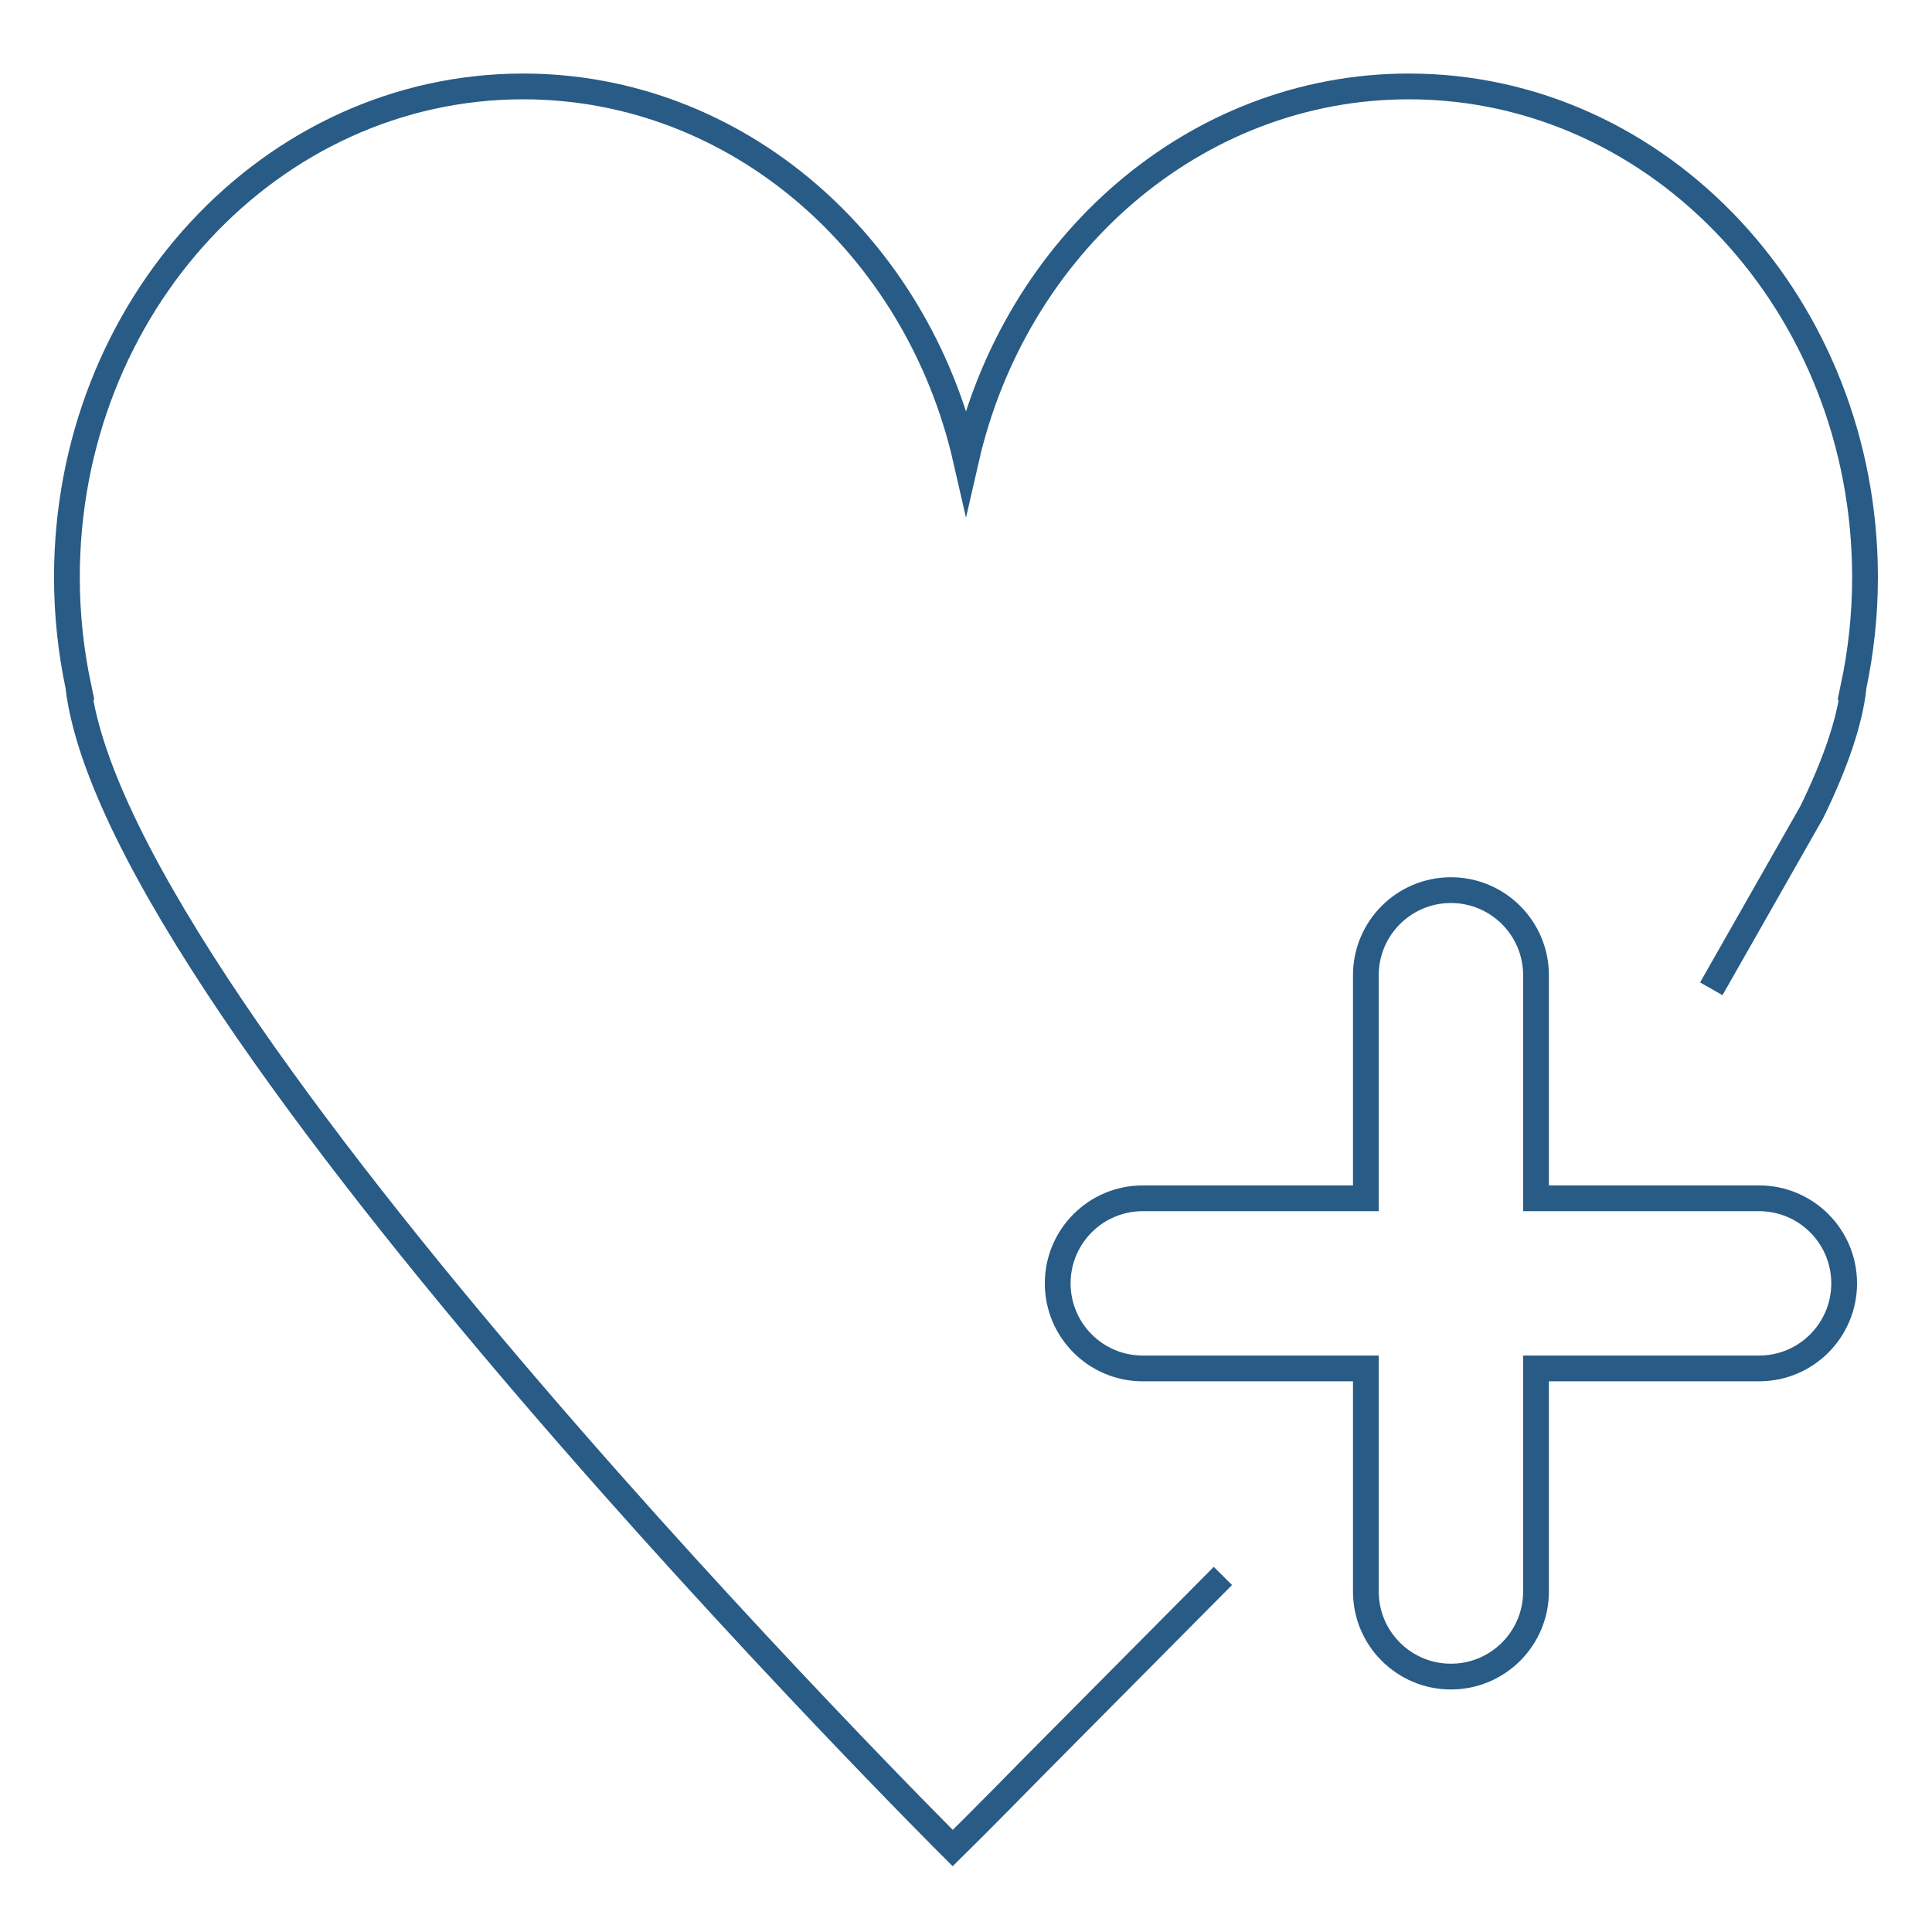
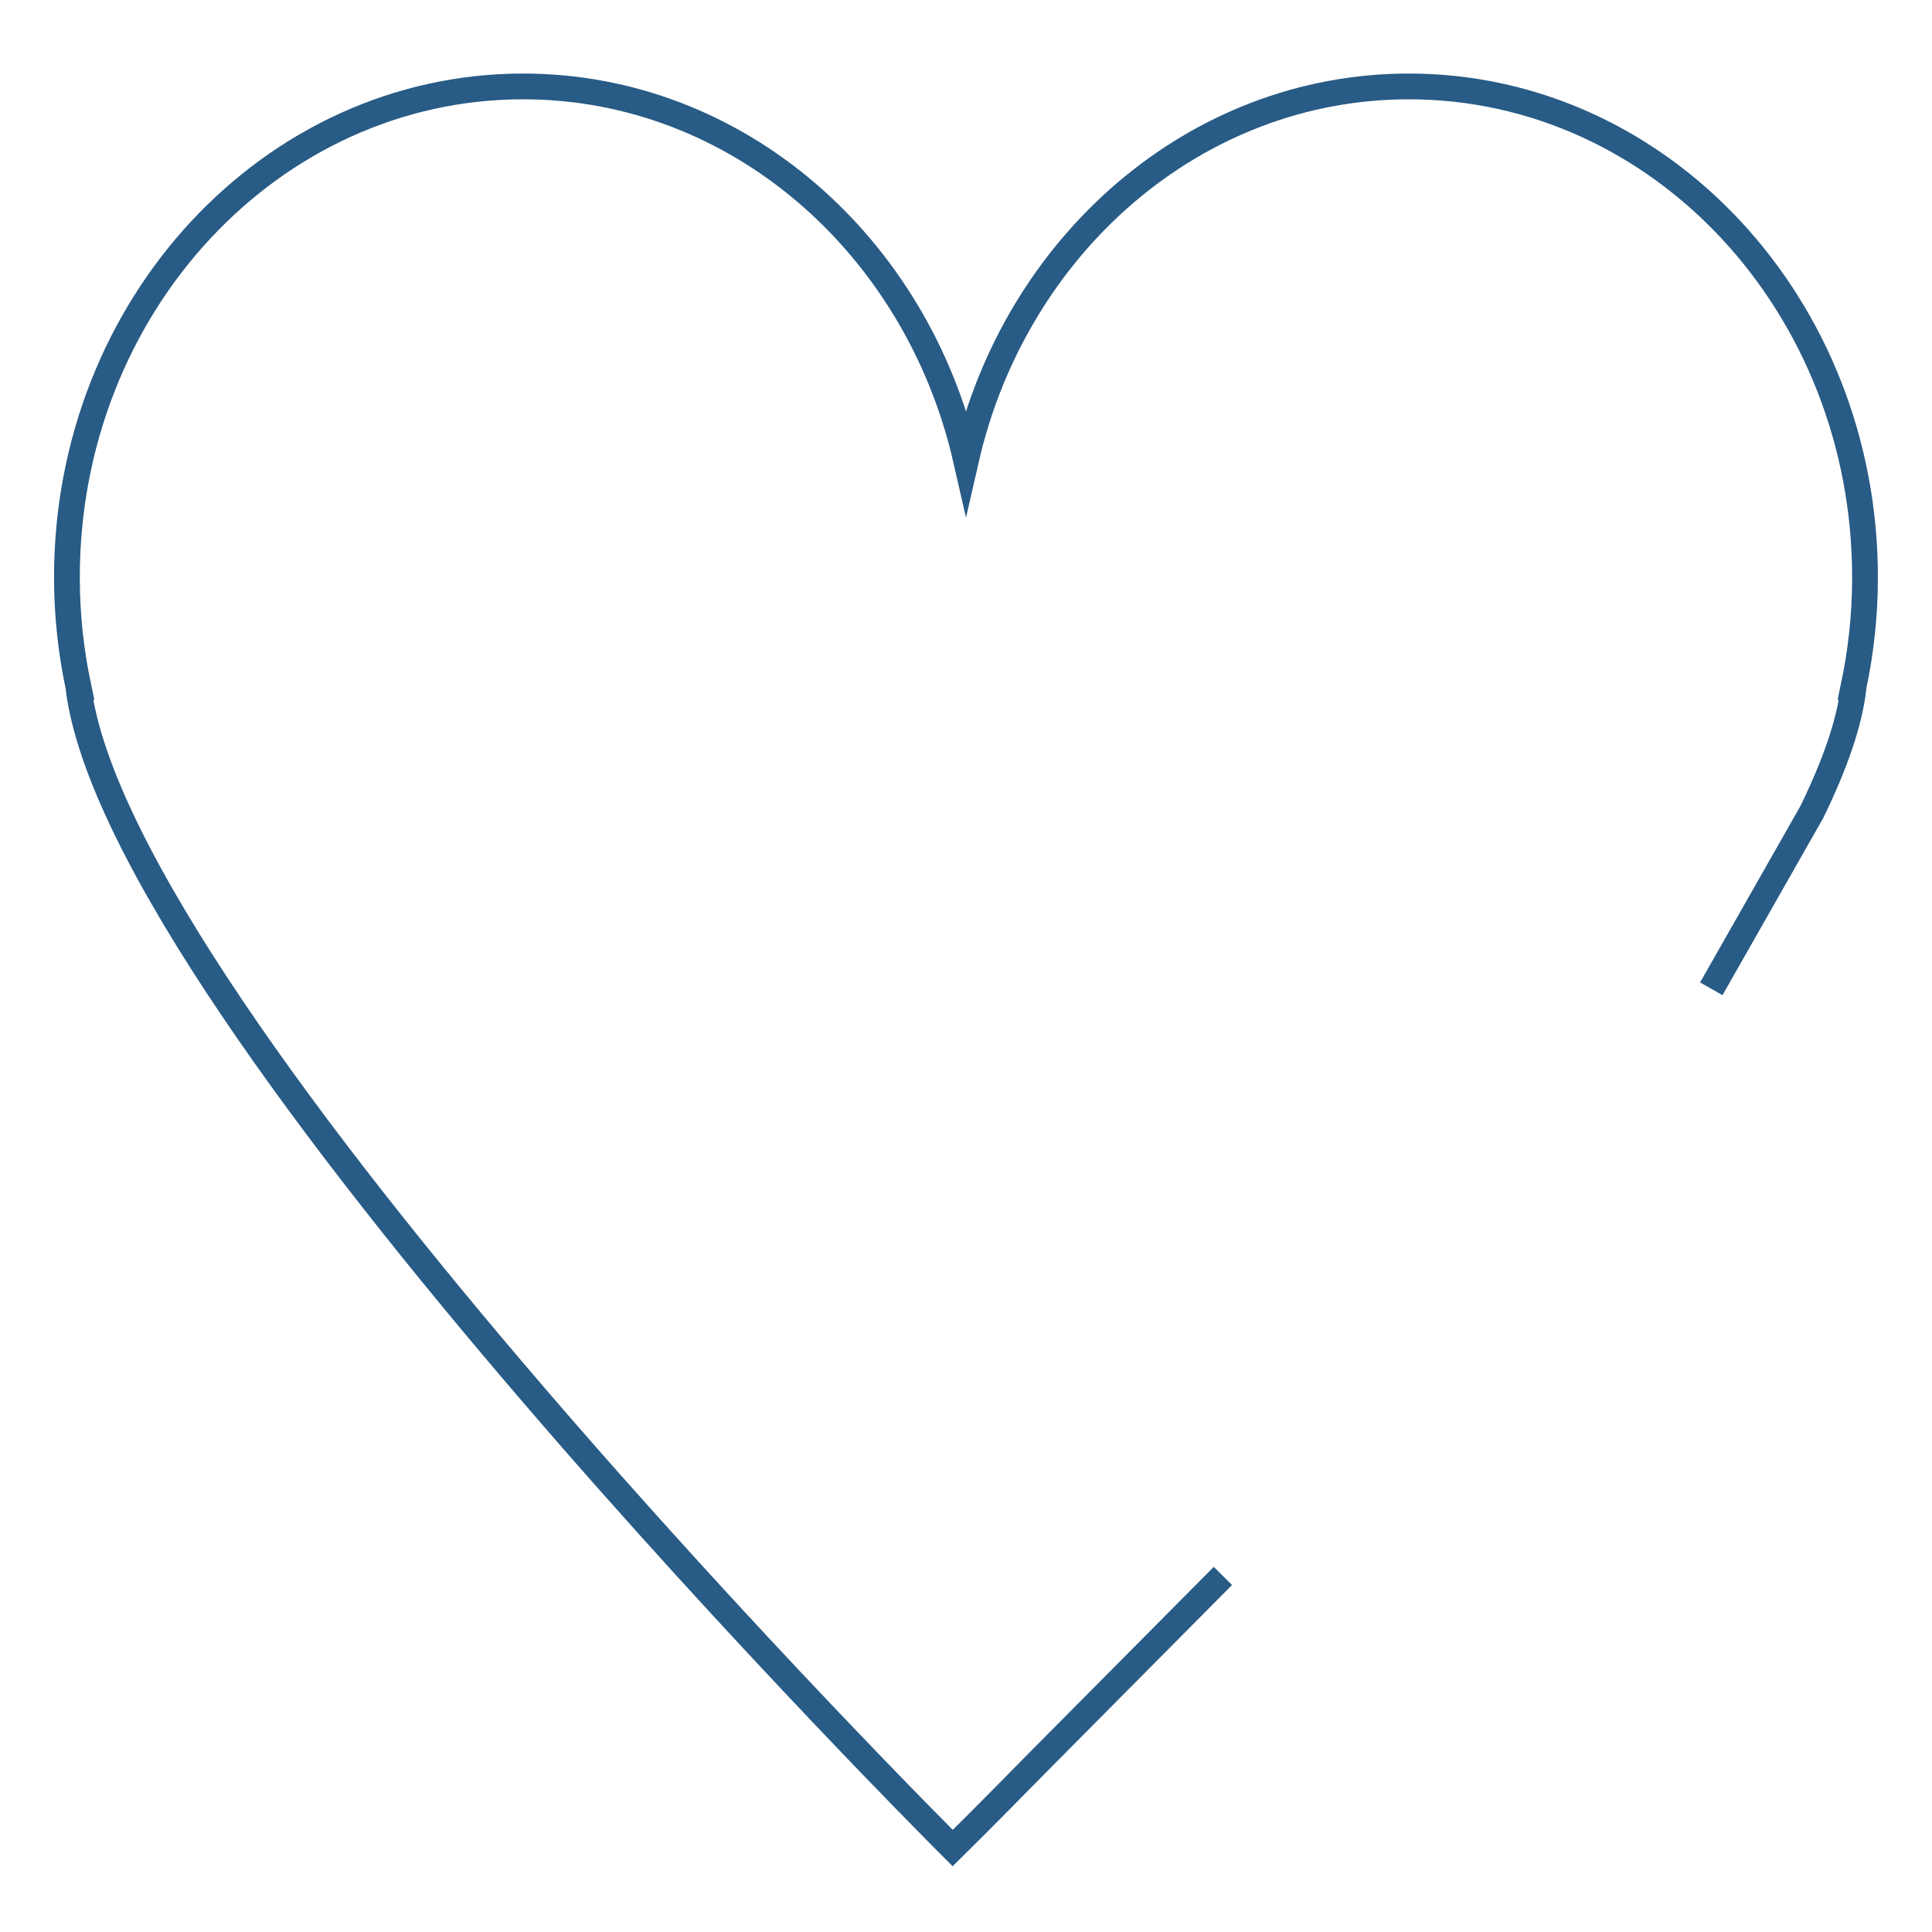
<svg xmlns="http://www.w3.org/2000/svg" id="Layer_1" data-name="Layer 1" viewBox="0 0 300 300">
  <defs>
    <style>
      .cls-1 {
        fill: none;
        stroke: #285b85;
        stroke-miterlimit: 10;
        stroke-width: 4px;
      }
    </style>
  </defs>
-   <path class="cls-1" d="M238.51,247.13v-34.64s34.64,0,34.64,0c7.3,0,13.21-5.92,13.21-13.21h0c0-7.3-5.92-13.21-13.21-13.21h-34.64s0-34.64,0-34.64c0-7.3-5.92-13.21-13.21-13.21h0c-7.3,0-13.21,5.92-13.21,13.21v34.64s-34.64,0-34.64,0c-7.3,0-13.21,5.92-13.21,13.21h0c0,7.3,5.92,13.21,13.21,13.21h34.64s0,34.64,0,34.64c0,7.3,5.92,13.21,13.21,13.21h0c7.3,0,13.21-5.92,13.21-13.21Z" />
  <path class="cls-1" d="M189.89,244.71l-29.23,29.45c-7.88,8.04-12.72,12.81-12.72,12.81,0,0-129.53-129-135.78-180.31h.02c-1.16-5.47-1.79-11.16-1.79-17.01C10.39,47.55,42.1,13.42,81.23,13.42c33.27,0,61.17,24.69,68.77,57.98,7.6-33.28,35.5-57.98,68.77-57.98,39.12,0,70.83,34.13,70.83,76.24,0,5.85-.63,11.54-1.79,17.01h.02c-.59,5.46-2.9,12.06-6.5,19.44l-15.6,27.43" />
</svg>